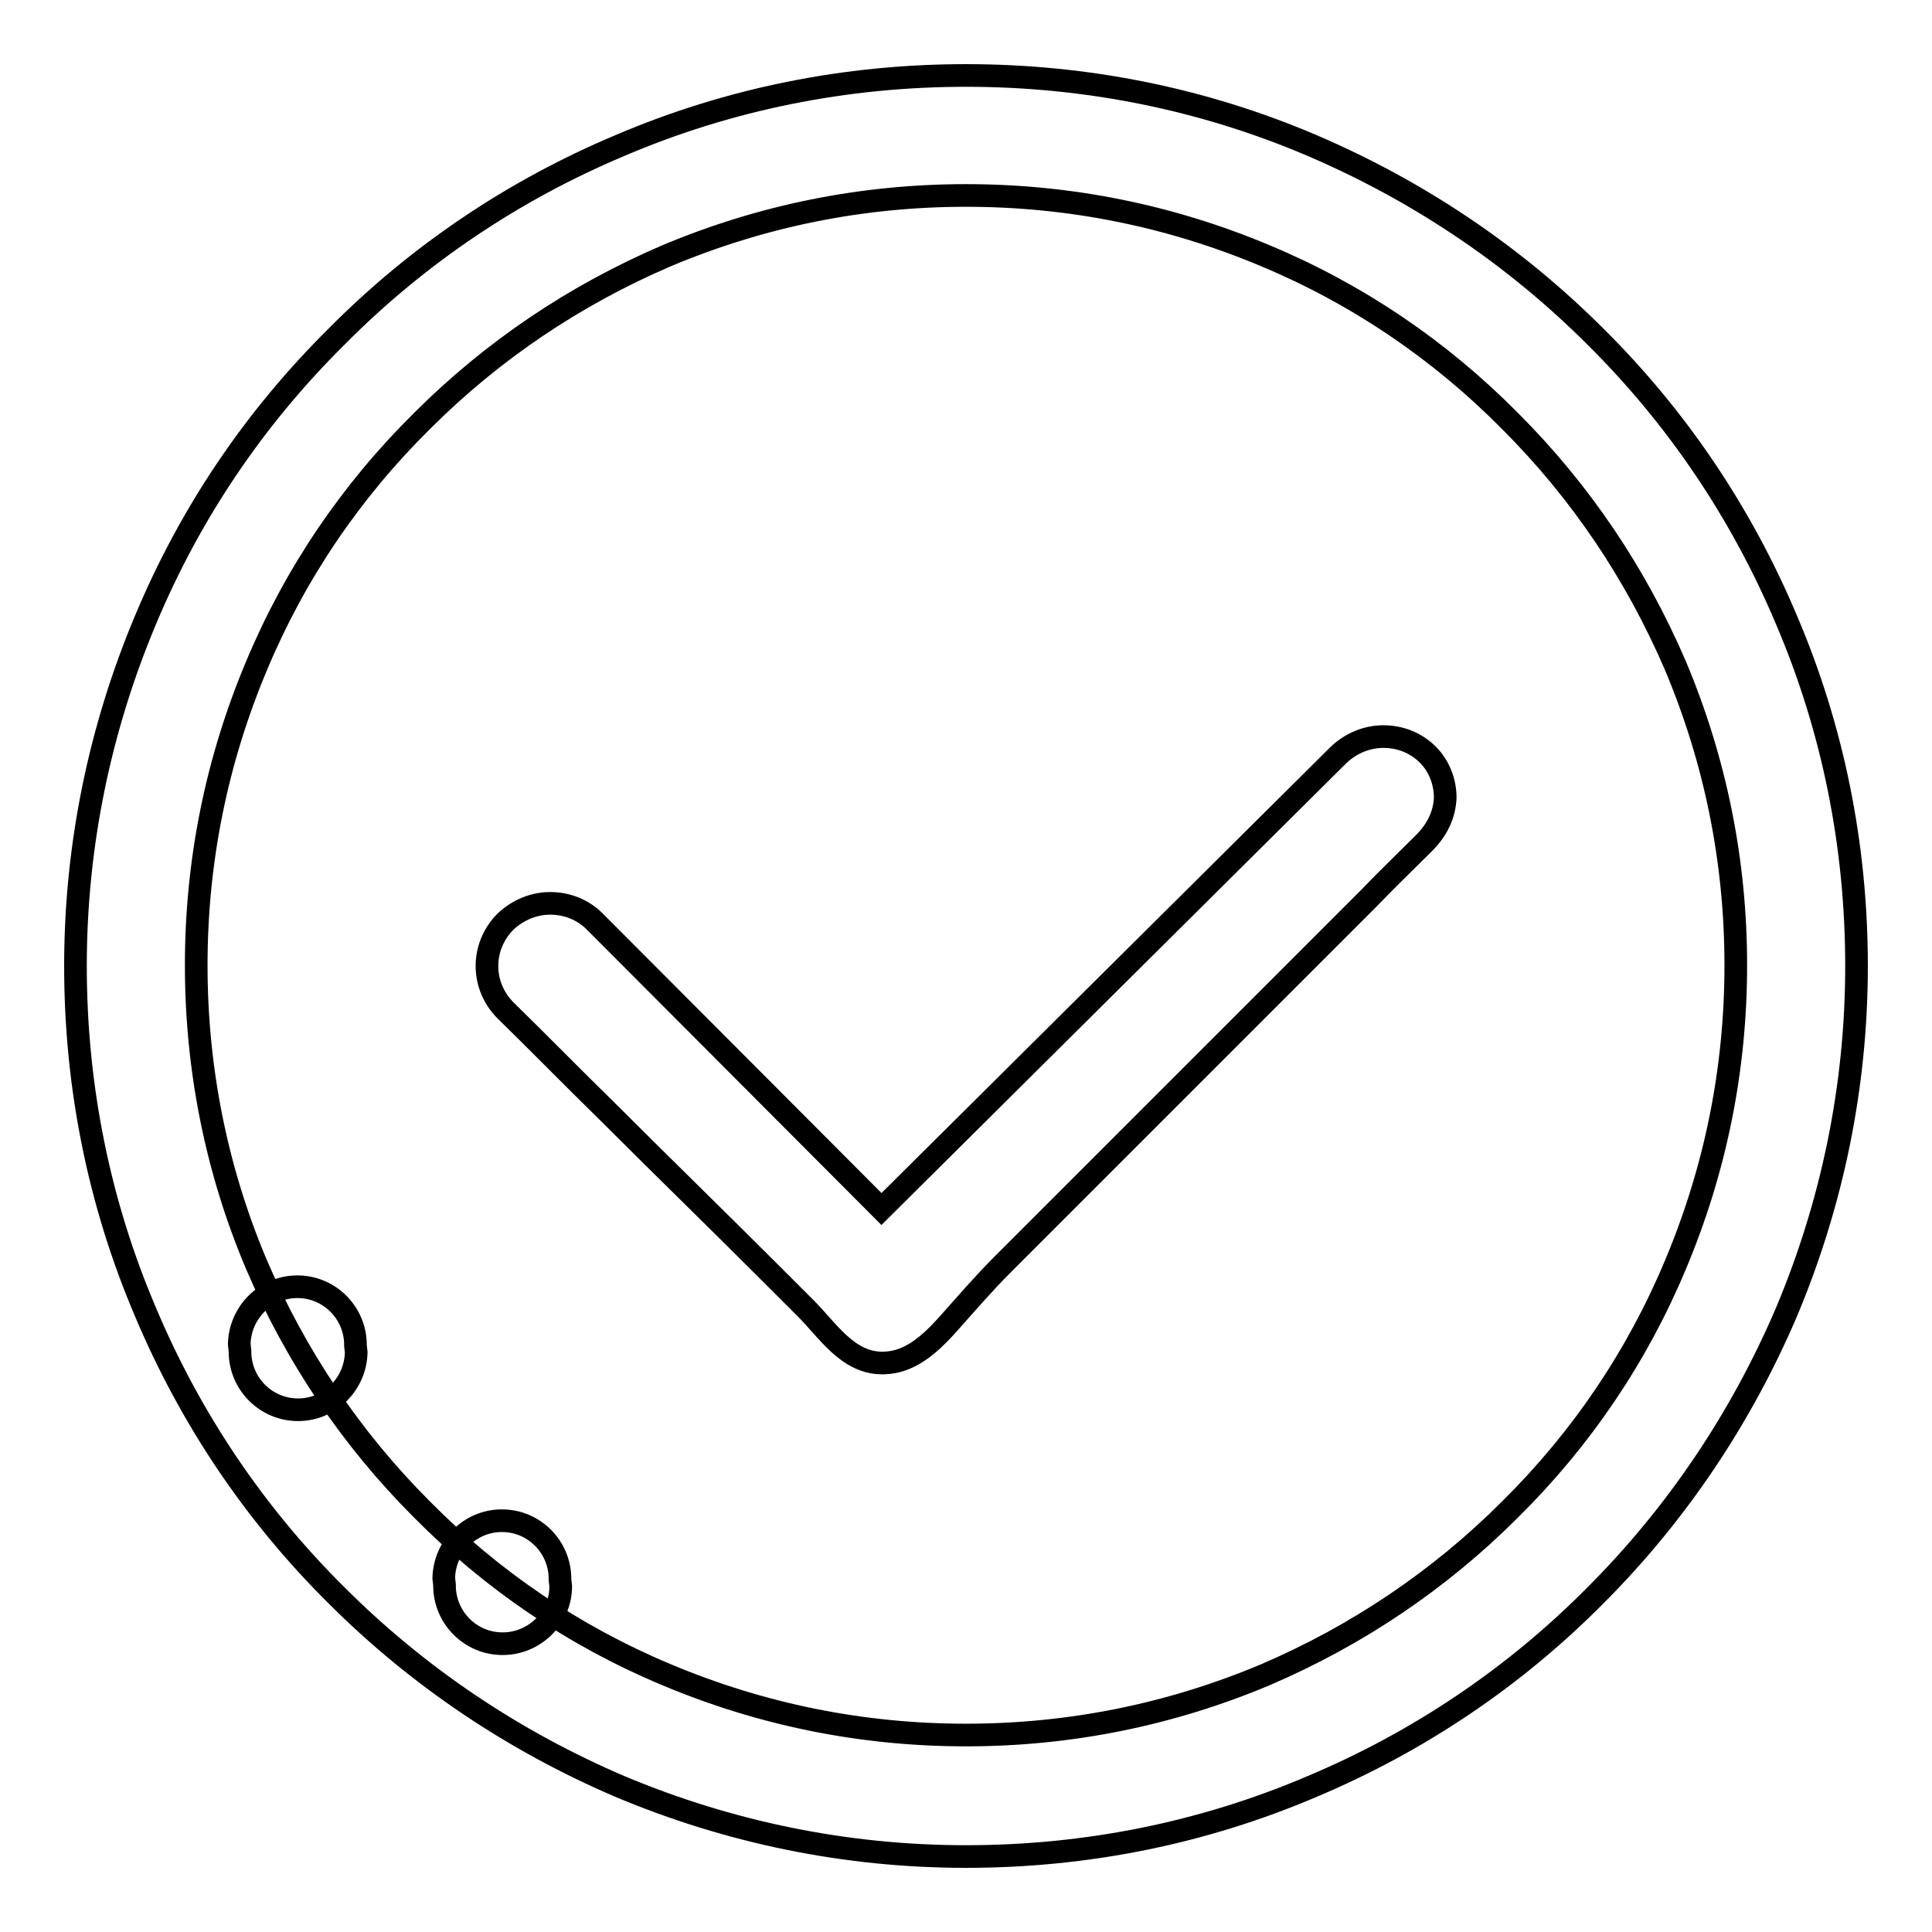
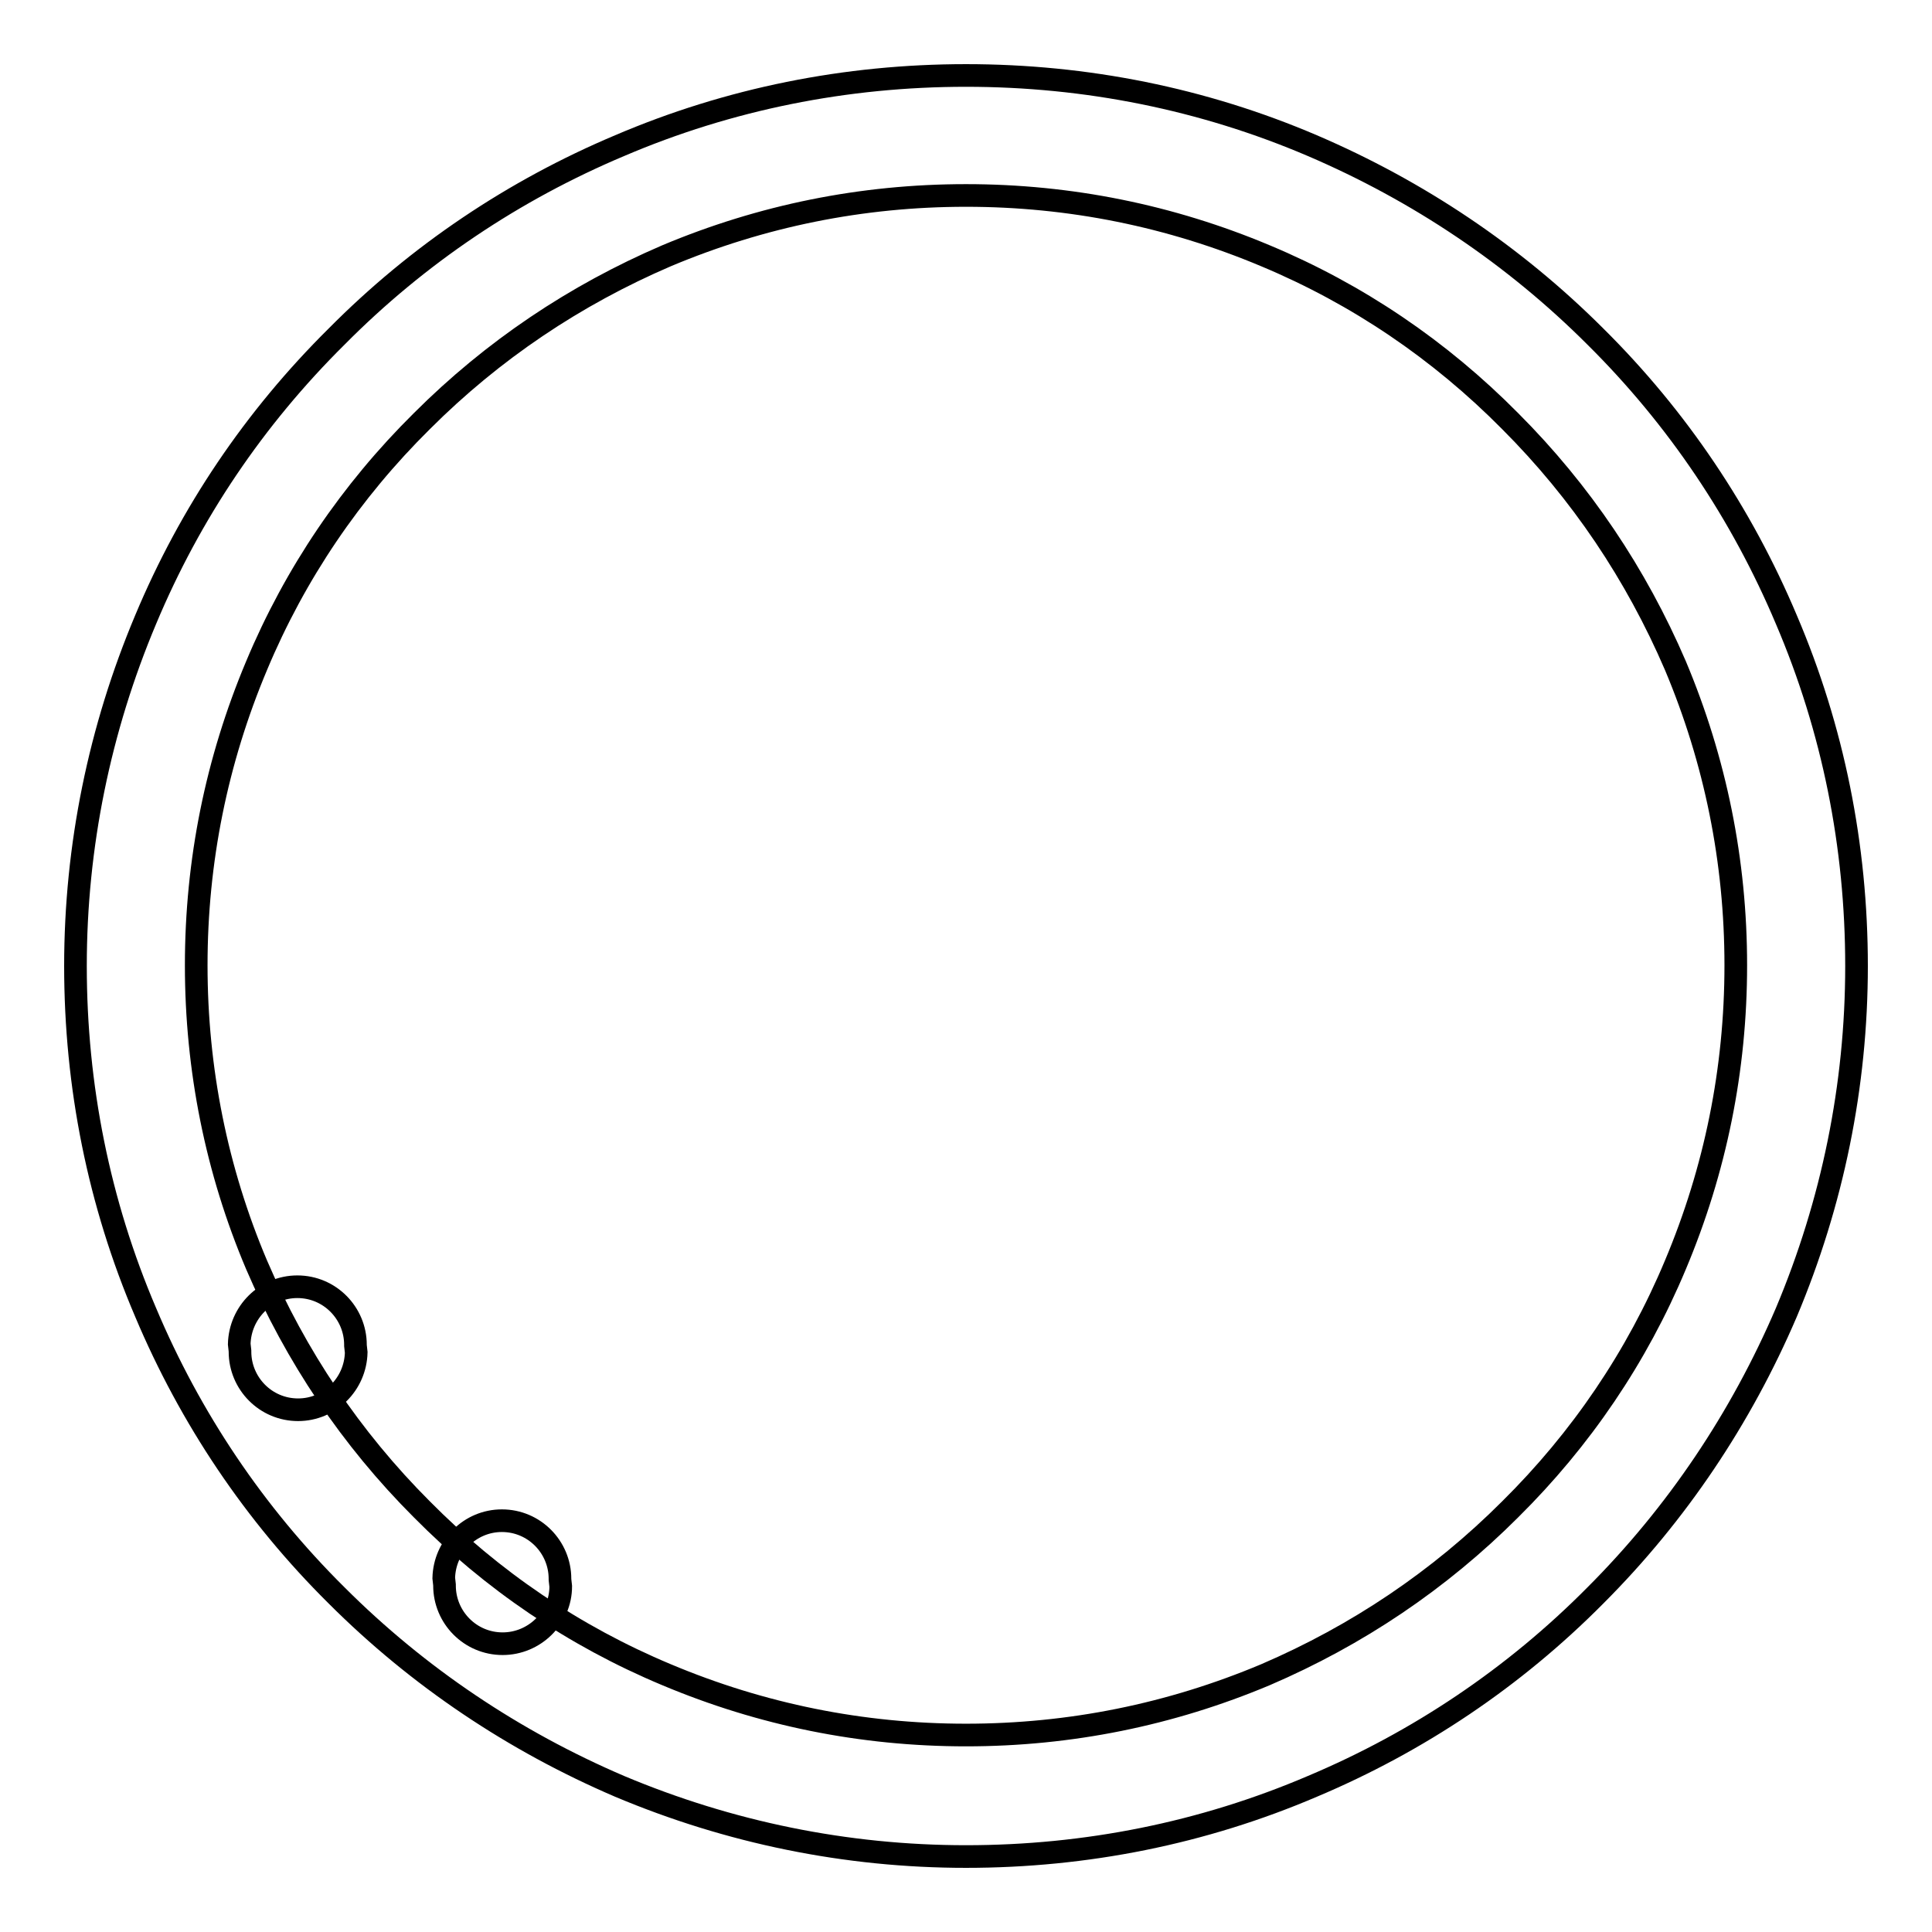
<svg xmlns="http://www.w3.org/2000/svg" version="1.1" x="0px" y="0px" viewBox="0 0 256 256" enable-background="new 0 0 256 256" xml:space="preserve">
  <g>
    <g>
      <path stroke-width="3" fill-opacity="0" stroke="#000000" d="M128,25.9c13.8,0,27.1,2.7,39.7,8c12.2,5.1,23.1,12.5,32.4,21.9c9.4,9.4,16.7,20.3,21.9,32.4c5.3,12.6,8,25.9,8,39.7c0,13.8-2.7,27.1-8,39.7c-5.1,12.2-12.5,23.1-21.9,32.4c-9.4,9.4-20.3,16.7-32.4,21.9c-12.6,5.3-25.9,8-39.7,8c-13.8,0-27.1-2.7-39.7-8c-12.2-5.1-23.1-12.5-32.4-21.9c-9.4-9.4-16.7-20.3-21.9-32.4c-5.3-12.5-8-25.9-8-39.7c0-13.8,2.7-27.1,8-39.7c5.1-12.2,12.5-23.1,21.9-32.4c9.4-9.4,20.3-16.7,32.4-21.9C100.9,28.6,114.2,25.9,128,25.9 M128,10c-15.9,0-31.4,3.1-45.9,9.3c-14,5.9-26.7,14.4-37.5,25.3C33.7,55.4,25.2,68,19.3,82.1c-6.1,14.5-9.3,30-9.3,45.9c0,15.9,3.1,31.4,9.3,45.9c5.9,14,14.4,26.7,25.3,37.5c10.8,10.8,23.5,19.3,37.5,25.3c14.5,6.1,30,9.3,45.9,9.3c15.9,0,31.4-3.1,45.9-9.3c14-5.9,26.7-14.4,37.5-25.3c10.8-10.8,19.3-23.5,25.3-37.5c6.1-14.5,9.3-30,9.3-45.9c0-15.9-3.1-31.4-9.3-45.9c-5.9-14-14.4-26.7-25.3-37.5c-10.8-10.8-23.5-19.3-37.5-25.3C159.4,13.1,143.9,10,128,10L128,10z" />
      <path stroke-width="3" fill-opacity="0" stroke="#000000" d="M39.5,186.8c-4.3,0-7.7-3.5-7.7-7.7V179l-0.1-0.9c0.1-4.2,3.5-7.6,7.7-7.6c4.3,0,7.7,3.5,7.7,7.7v0.1l0.1,0.9C47.1,183.4,43.7,186.8,39.5,186.8z" />
      <path stroke-width="3" fill-opacity="0" stroke="#000000" d="M66.6,217.8c-4.3,0-7.7-3.5-7.7-7.7v-0.1l-0.1-0.9c0.1-4.2,3.5-7.6,7.7-7.6c4.3,0,7.7,3.5,7.7,7.7v0.1l0.1,0.9C74.3,214.4,70.8,217.8,66.6,217.8z" />
-       <path stroke-width="3" fill-opacity="0" stroke="#000000" d="M191.5,105.7c0-2.1-0.8-4.2-2.3-5.7c-1.6-1.6-3.7-2.4-5.9-2.4s-4.3,0.9-5.9,2.4l-60.6,60.2l-38-38.1c-1.6-1.6-3.7-2.4-5.9-2.4c-2.2,0-4.3,0.9-5.9,2.4c-3.3,3.3-3.3,8.5,0,11.8c4.5,4.4,8.9,8.9,13.4,13.3c7.3,7.3,14.7,14.5,22,21.8c1.4,1.4,2.7,2.7,4.1,4.1c3.1,3,5.8,7.7,10.7,7.5c3.4-0.1,6-2.5,8.2-4.9c2.5-2.8,4.9-5.6,7.5-8.2c5.1-5.1,10.2-10.2,15.3-15.3c6-6,12-12,18-18c5.1-5.1,10.1-10.1,15.1-15.1c2.4-2.5,4.9-4.9,7.3-7.3c0,0,0.1-0.1,0.1-0.1C190.5,109.9,191.4,107.9,191.5,105.7z" />
    </g>
  </g>
</svg>